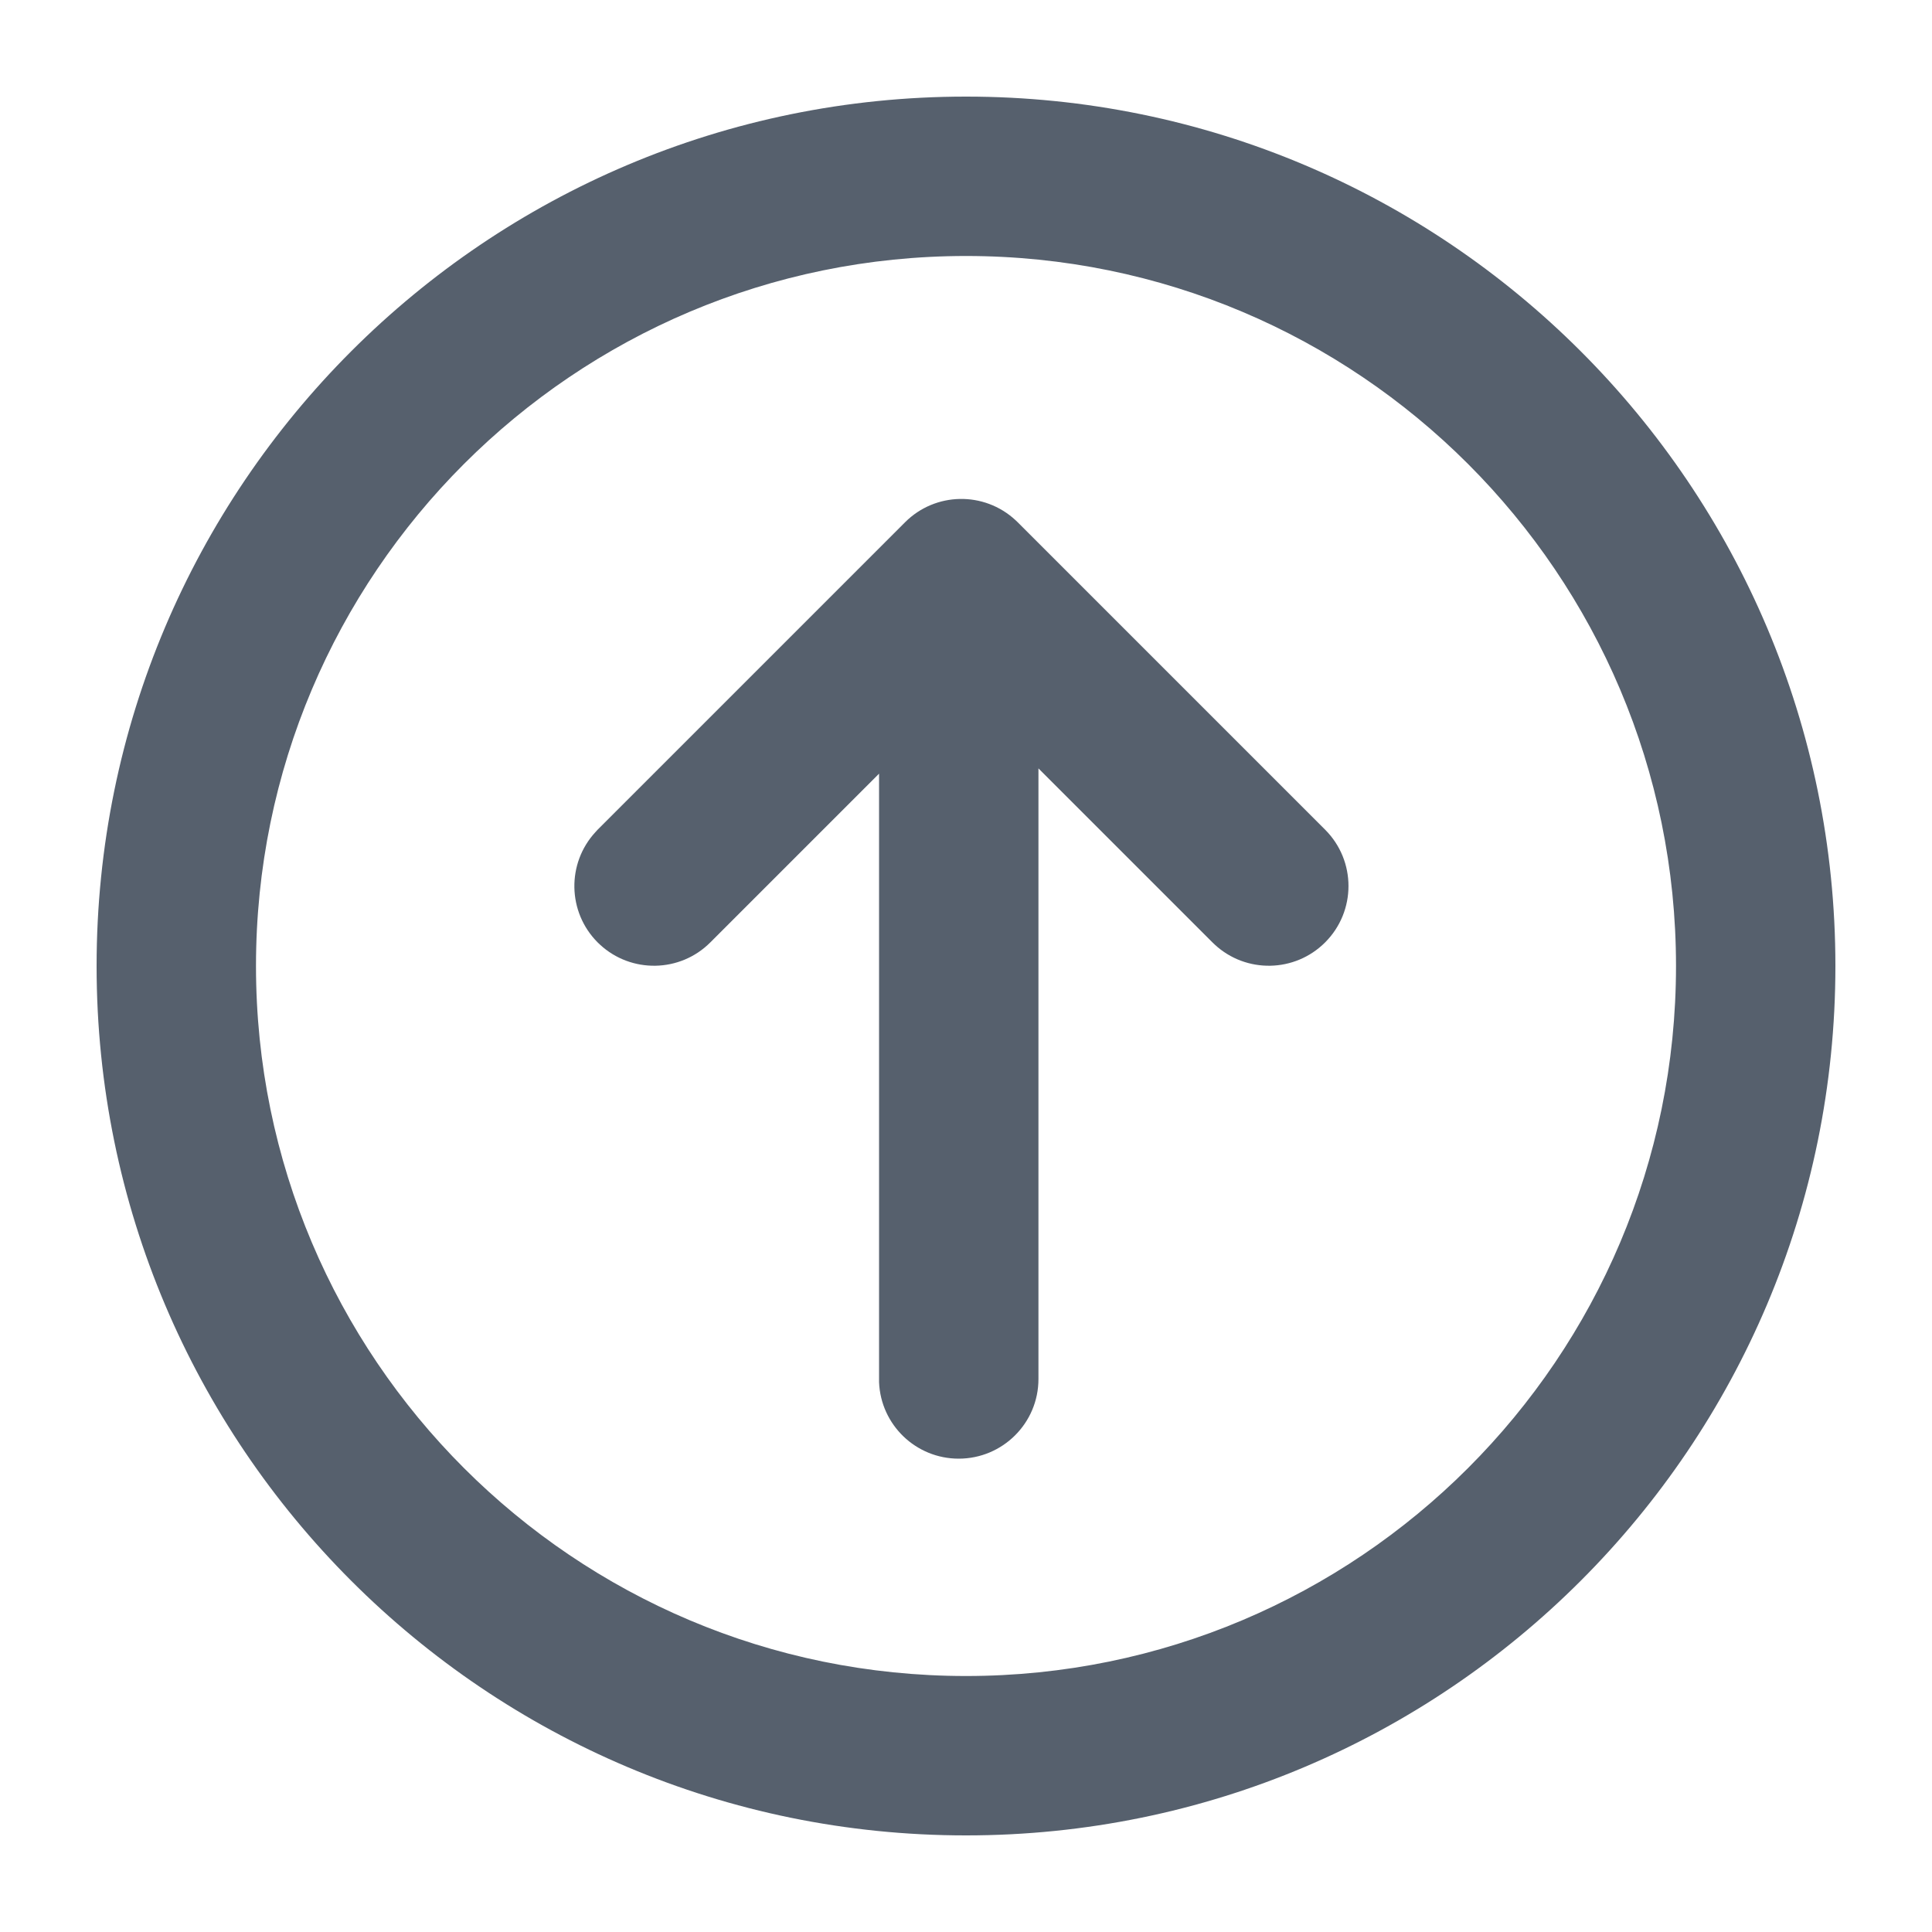
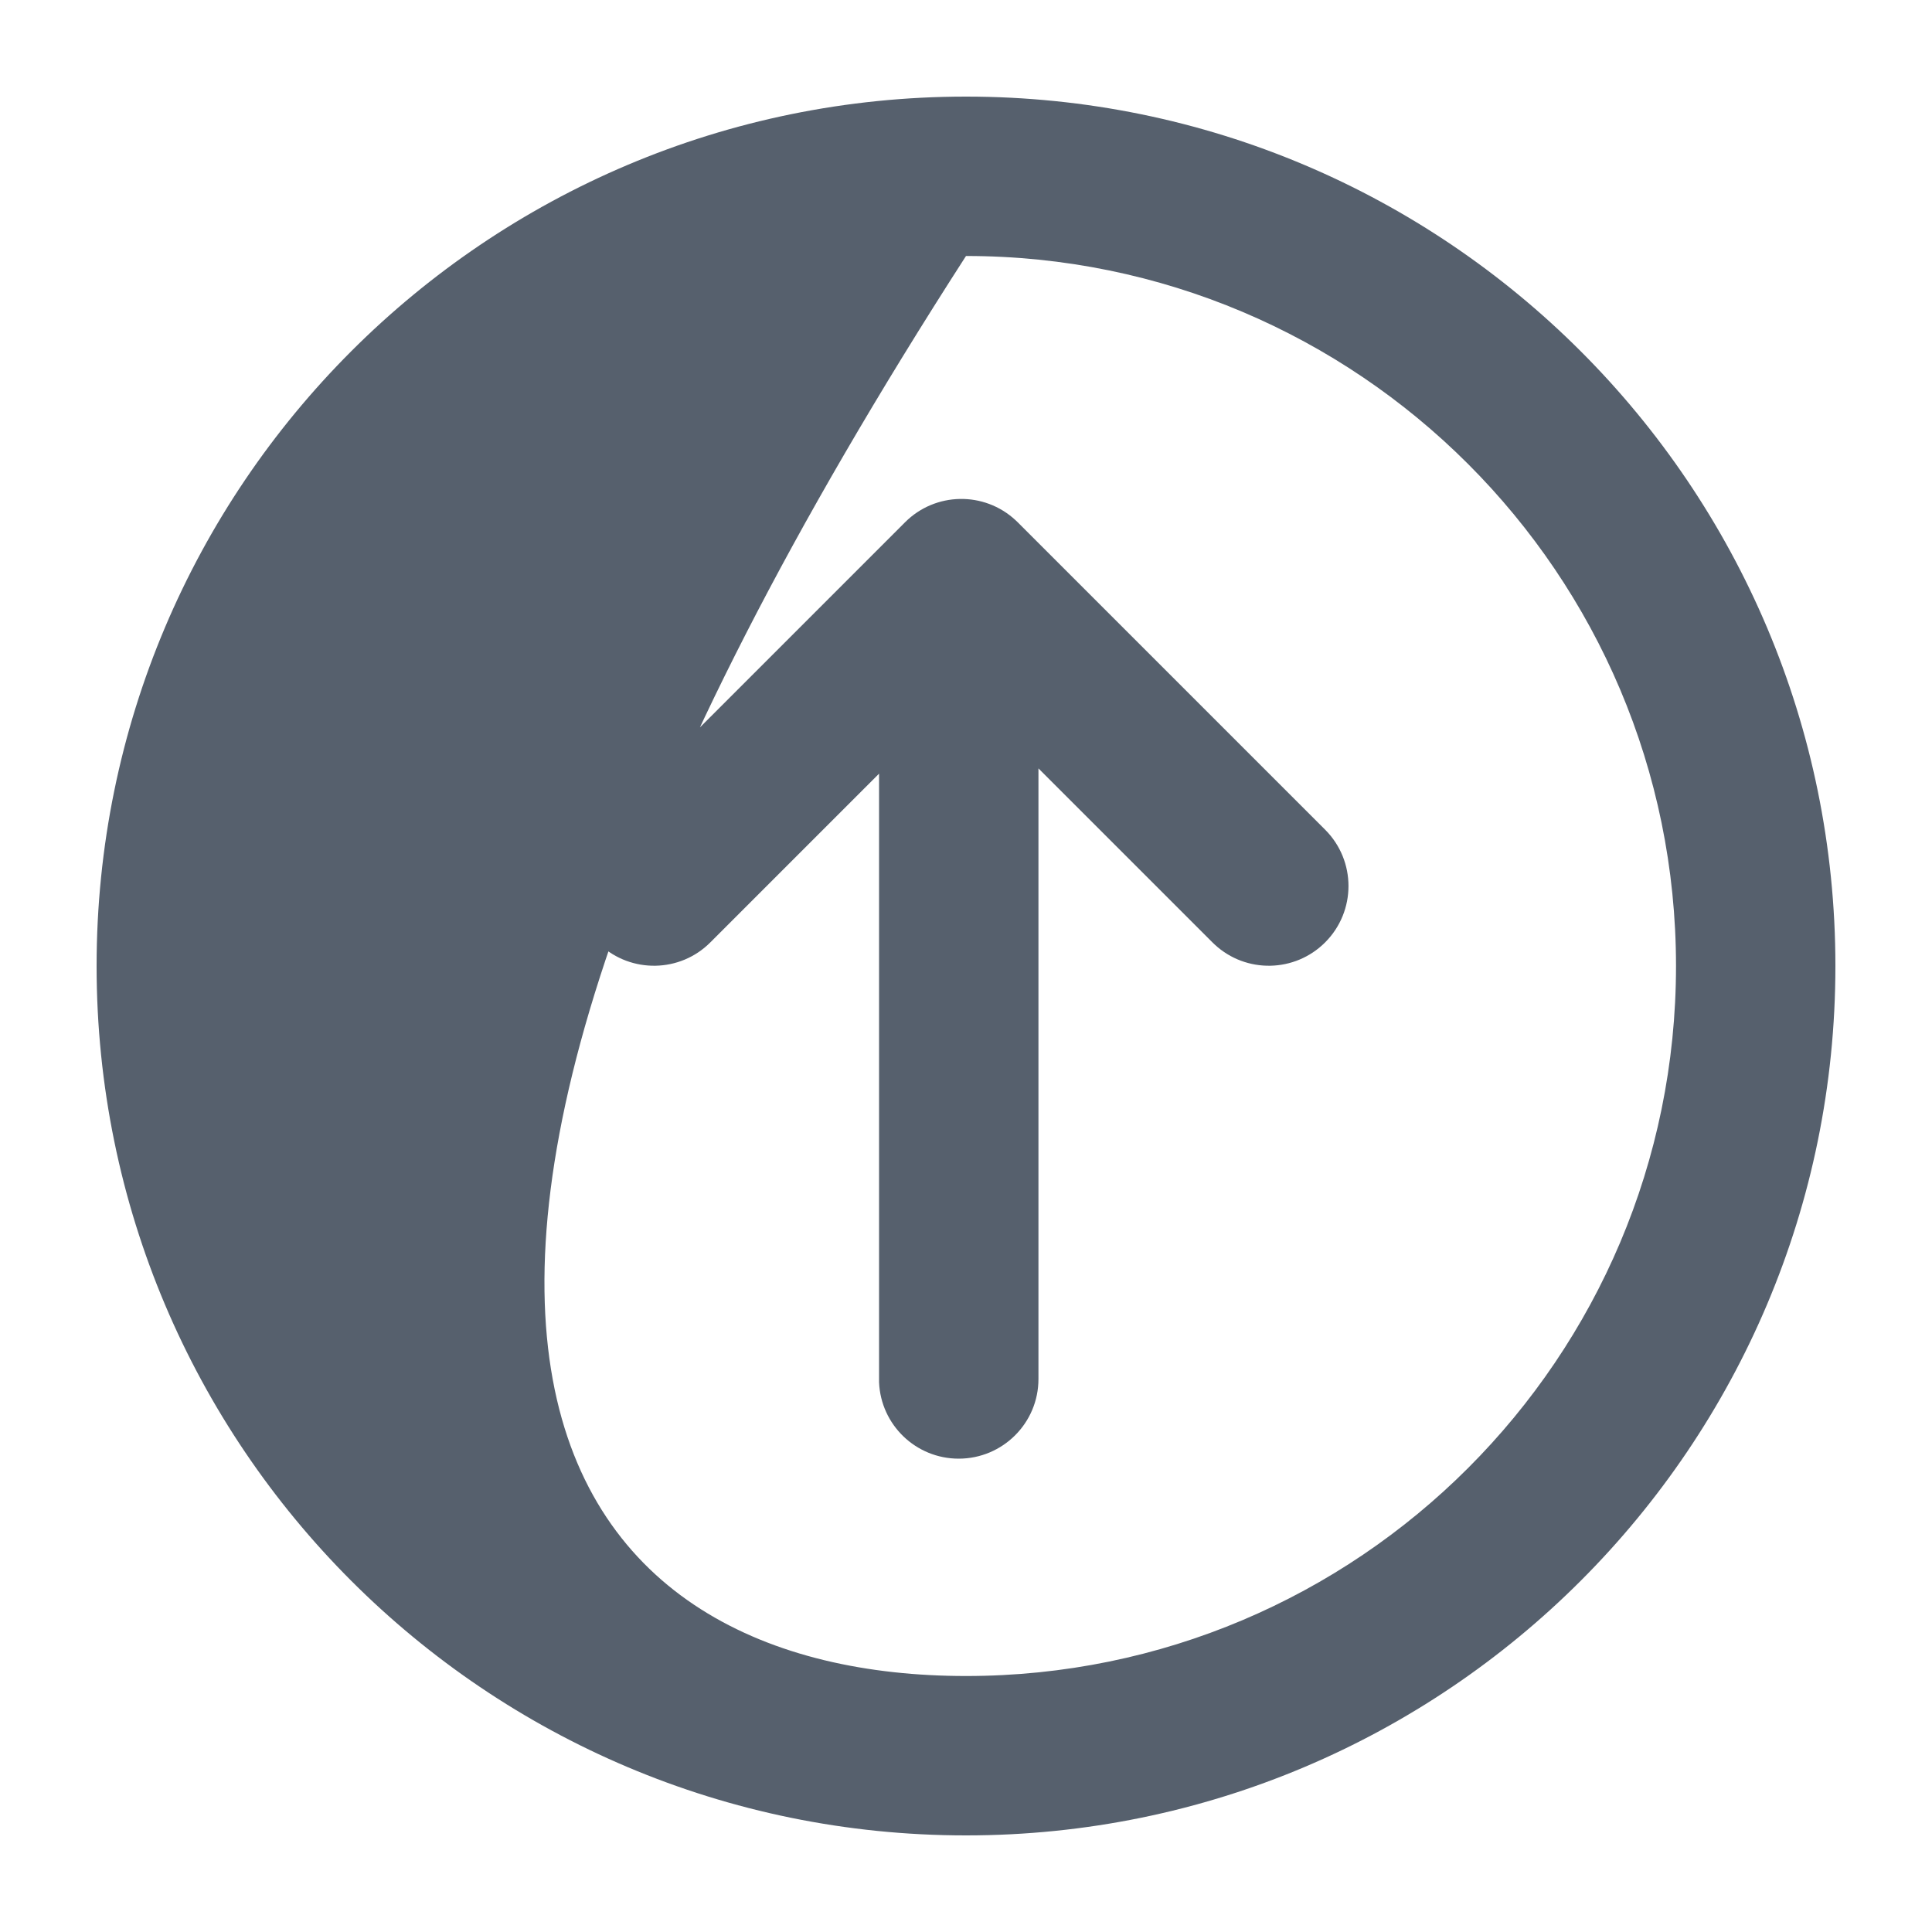
<svg xmlns="http://www.w3.org/2000/svg" width="18" height="18" viewBox="0 0 18 18" fill="none">
-   <path d="M9 0.9C13.473 0.9 17.1 4.527 17.1 9C17.1 13.474 13.473 17.1 9 17.1C4.526 17.1 0.9 13.474 0.9 9C0.9 4.527 4.526 0.9 9 0.9ZM9 2.385C5.347 2.385 2.385 5.347 2.385 9C2.385 12.654 5.347 15.615 9 15.615C12.653 15.615 15.615 12.654 15.615 9C15.615 5.347 12.653 2.385 9 2.385ZM9.461 4.846L9.482 4.866L12.346 7.73C12.636 8.02 12.636 8.49 12.346 8.78C12.063 9.063 11.609 9.07 11.318 8.801L11.296 8.78L9.675 7.159V12.848C9.675 13.258 9.342 13.59 8.932 13.59C8.532 13.59 8.206 13.274 8.19 12.878L8.19 12.848V7.208L6.618 8.78C6.336 9.063 5.881 9.07 5.59 8.801L5.568 8.78C5.286 8.497 5.279 8.043 5.548 7.752L5.568 7.73L8.432 4.866C8.715 4.583 9.169 4.576 9.461 4.846Z" fill="#56606D" />
+   <path d="M9 0.9C13.473 0.9 17.1 4.527 17.1 9C17.1 13.474 13.473 17.1 9 17.1C4.526 17.1 0.9 13.474 0.9 9C0.9 4.527 4.526 0.9 9 0.9ZM9 2.385C2.385 12.654 5.347 15.615 9 15.615C12.653 15.615 15.615 12.654 15.615 9C15.615 5.347 12.653 2.385 9 2.385ZM9.461 4.846L9.482 4.866L12.346 7.73C12.636 8.02 12.636 8.49 12.346 8.78C12.063 9.063 11.609 9.07 11.318 8.801L11.296 8.78L9.675 7.159V12.848C9.675 13.258 9.342 13.59 8.932 13.59C8.532 13.59 8.206 13.274 8.19 12.878L8.19 12.848V7.208L6.618 8.78C6.336 9.063 5.881 9.07 5.59 8.801L5.568 8.78C5.286 8.497 5.279 8.043 5.548 7.752L5.568 7.73L8.432 4.866C8.715 4.583 9.169 4.576 9.461 4.846Z" fill="#56606D" />
</svg>